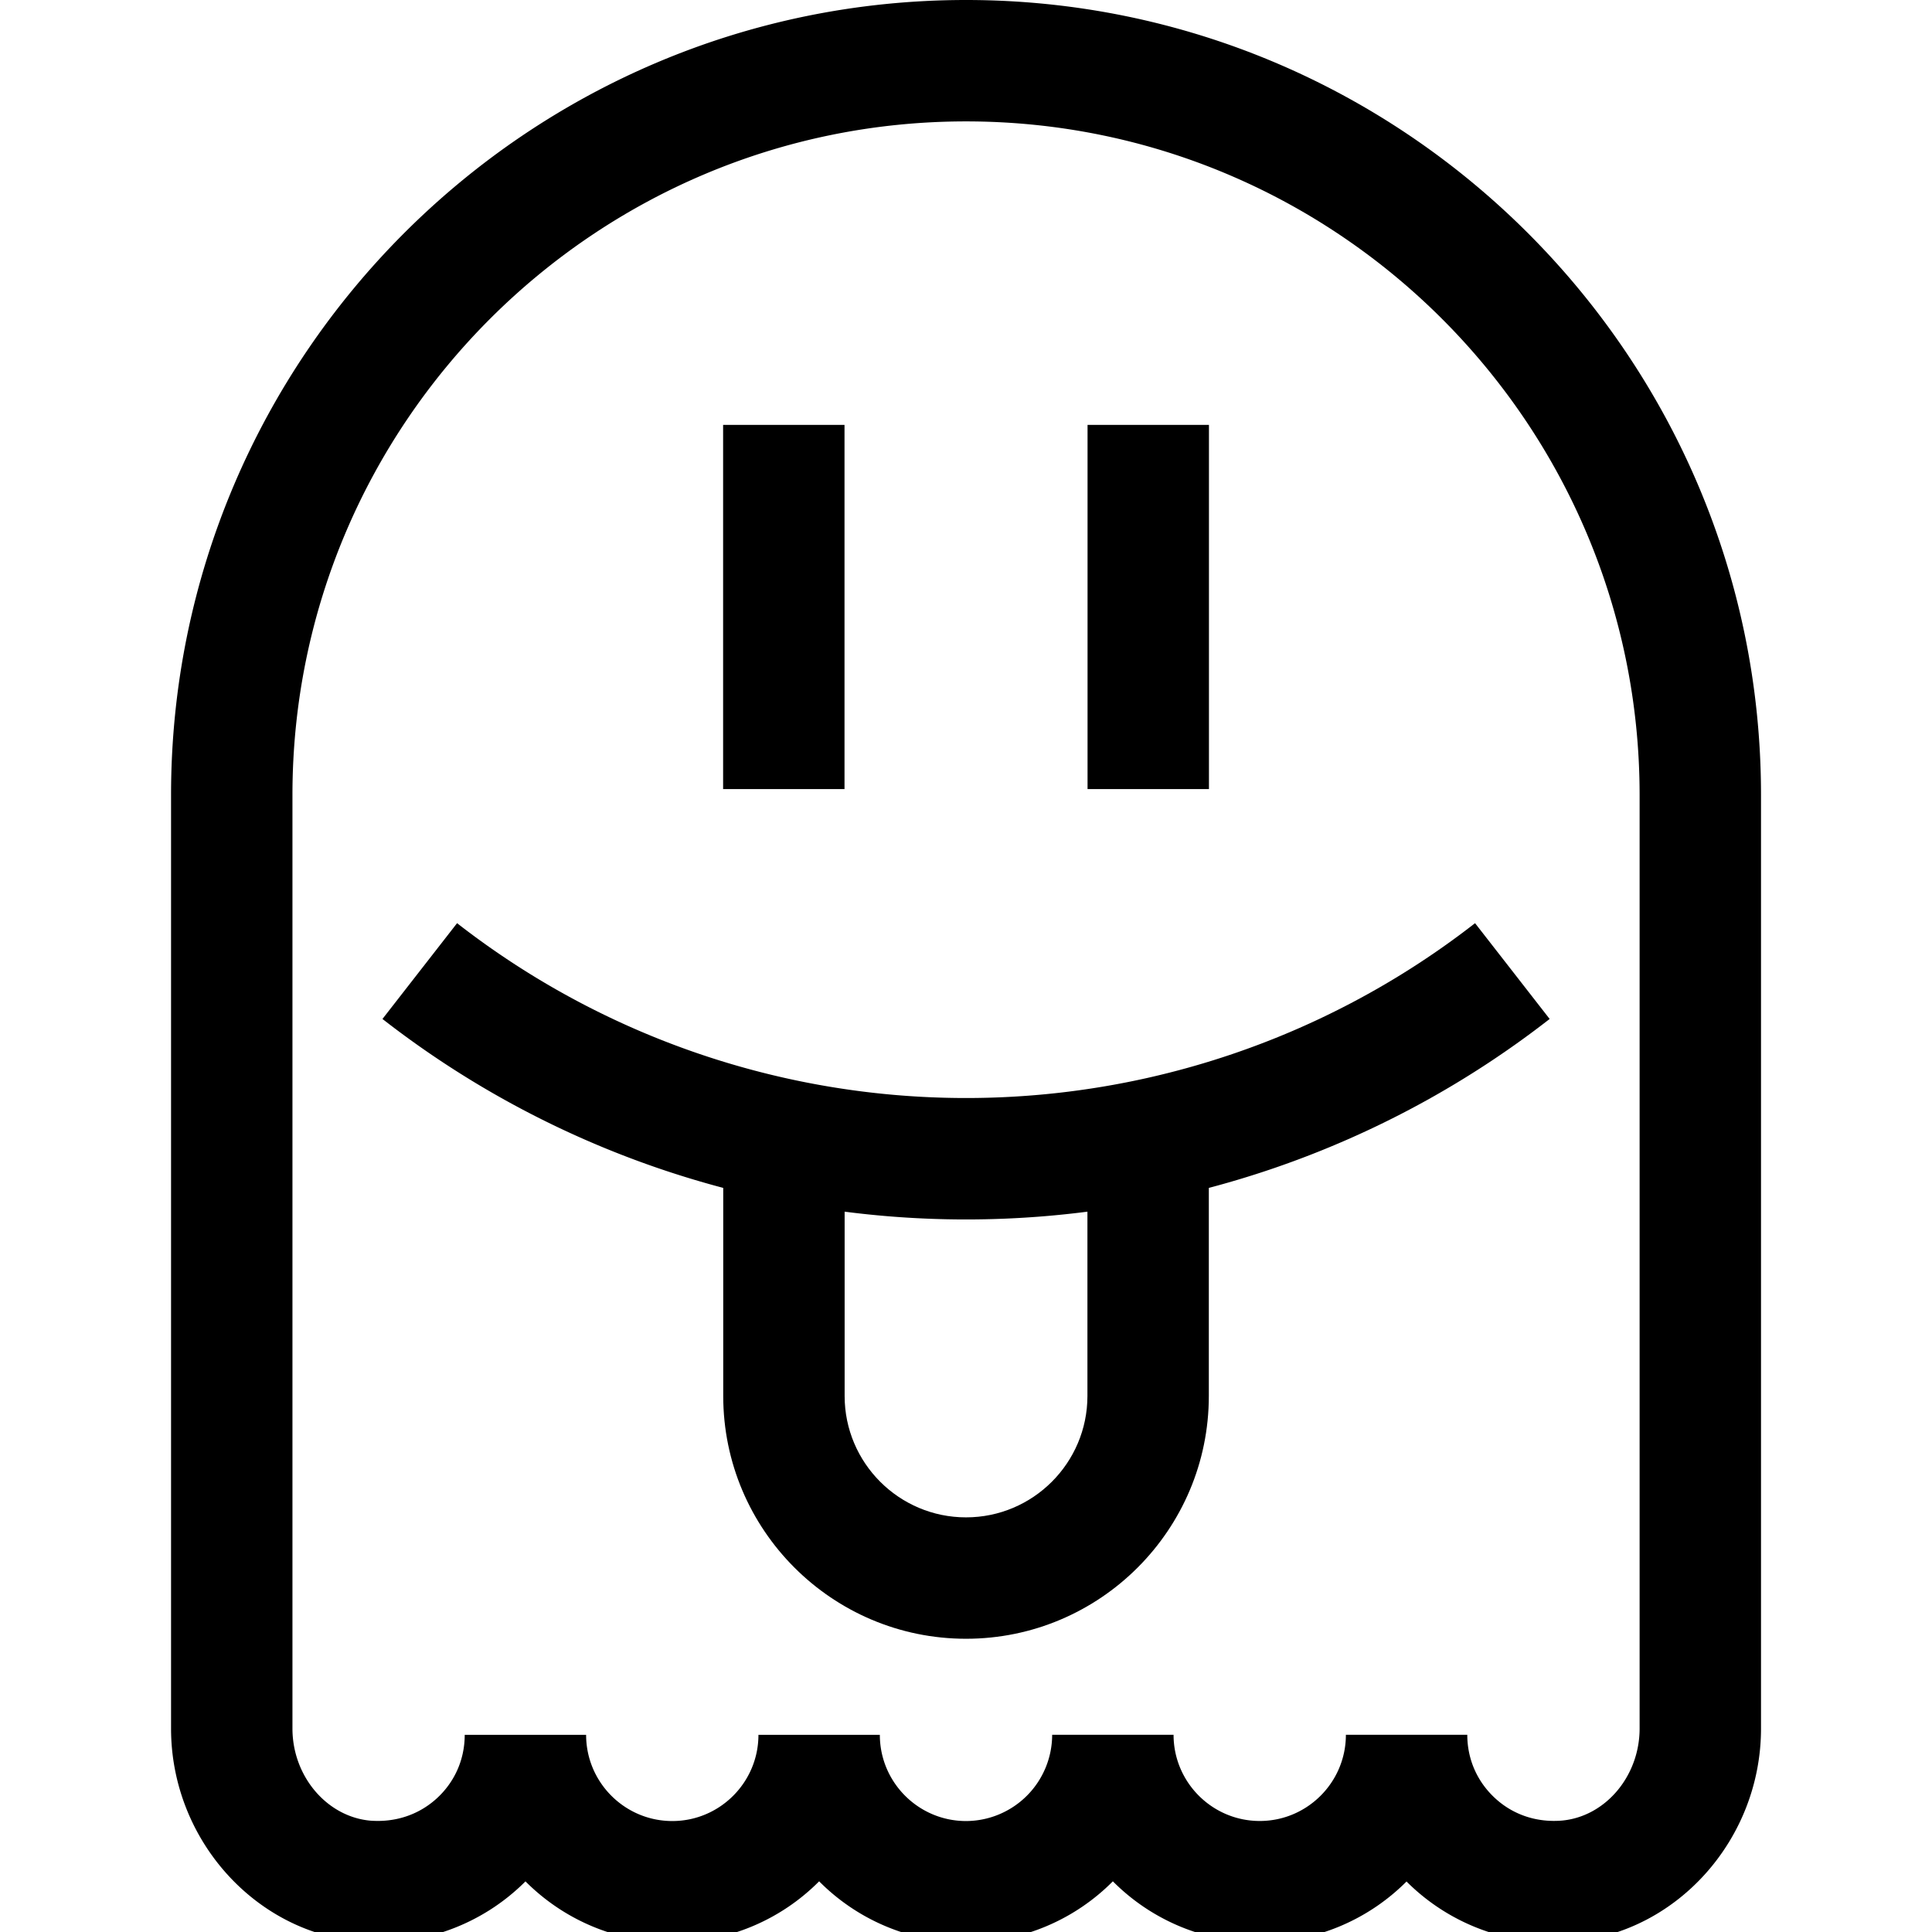
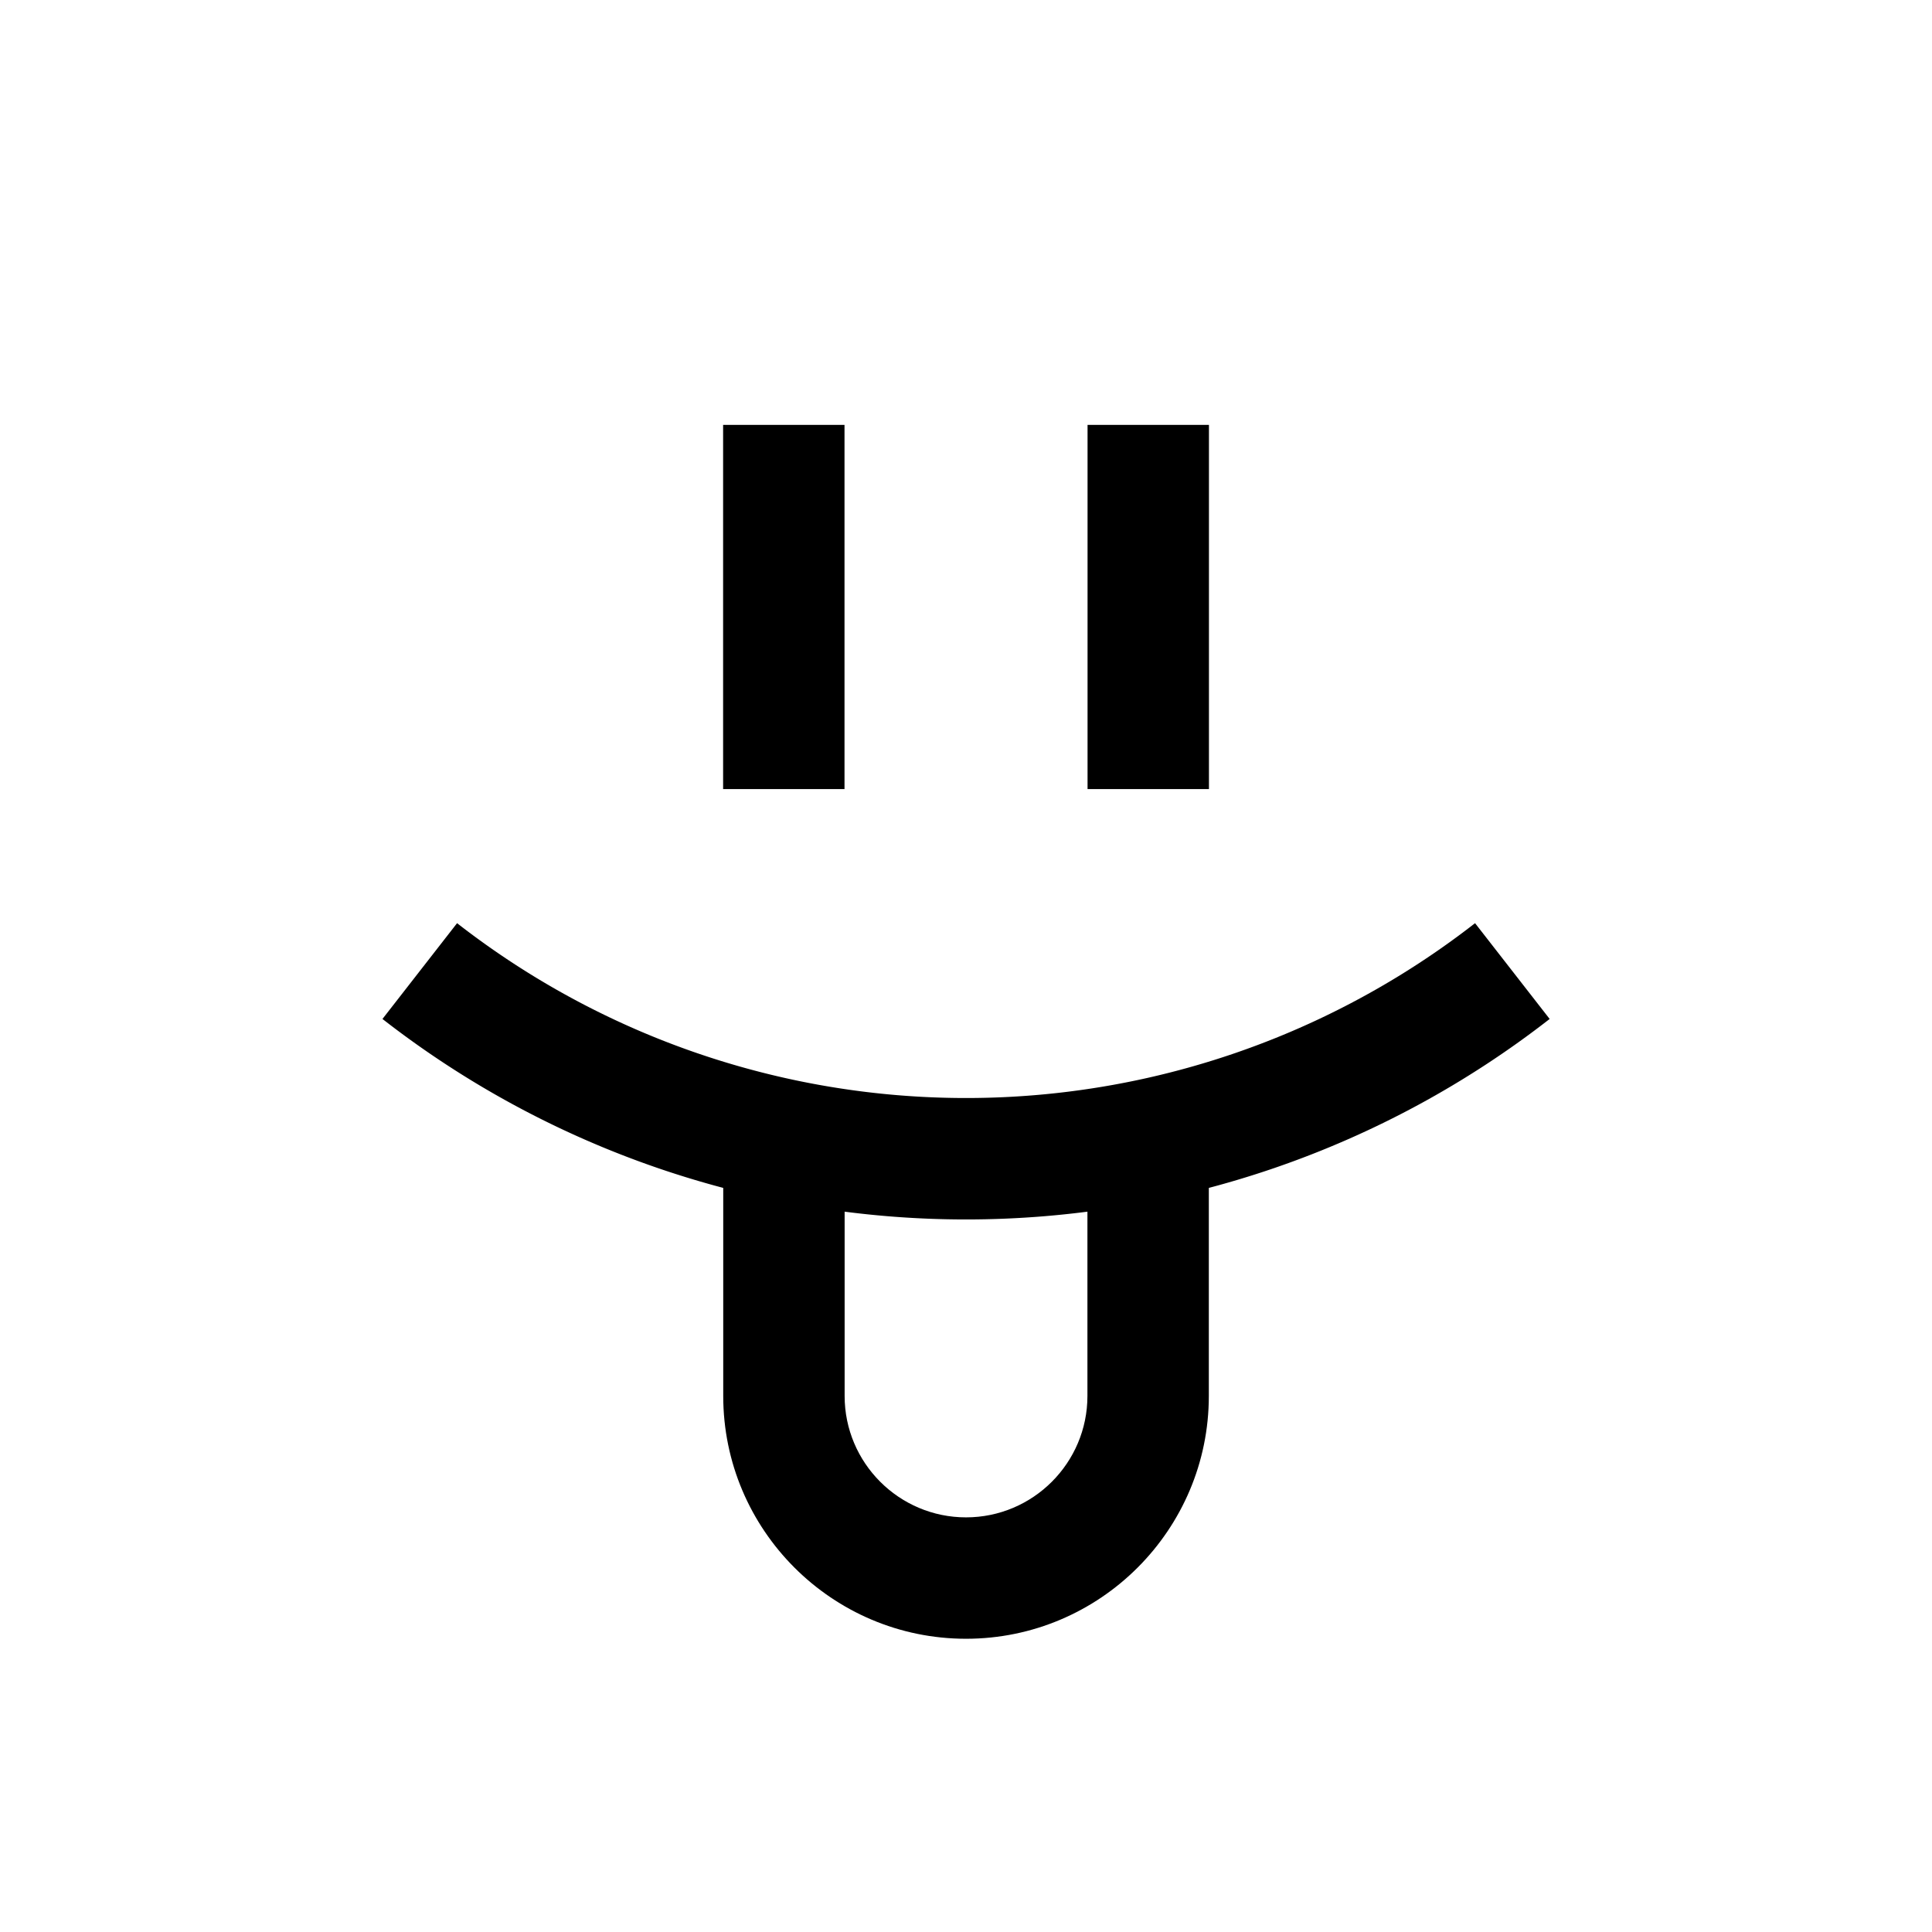
<svg xmlns="http://www.w3.org/2000/svg" version="1.1" width="512" height="512" x="0" y="0" viewBox="0 0 26.193 31.829" style="enable-background:new 0 0 512 512" xml:space="preserve" class="">
  <g>
-     <path d="M17.936 32a3.41 3.41 0 0 1-2.42-1.006 3.409 3.409 0 0 1-4.839 0A3.407 3.407 0 0 1 8.258 32c-.943 0-1.8-.384-2.419-1.005a3.423 3.423 0 0 1-2.752.988C1.355 31.818 0 30.278 0 28.477v-15.38C0 5.875 5.875 0 13.097 0s13.097 5.875 13.097 13.097v15.38c0 1.802-1.355 3.342-3.087 3.507a3.422 3.422 0 0 1-2.753-.987A3.414 3.414 0 0 1 17.936 32zm-3.42-3.42h2c0 .783.637 1.42 1.42 1.42.782 0 1.419-.637 1.419-1.42h2c0 .405.165.778.465 1.051s.688.397 1.098.362c.716-.068 1.276-.734 1.276-1.517v-15.38C24.193 6.978 19.216 2 13.097 2S2 6.978 2 13.097v15.38c0 .782.561 1.448 1.276 1.517.411.033.797-.091 1.097-.362.3-.272.465-.646.465-1.051h2c0 .783.637 1.42 1.42 1.42.782 0 1.419-.637 1.419-1.42h2c0 .783.637 1.42 1.42 1.42a1.423 1.423 0 0 0 1.419-1.421z" fill="#000000" opacity="1" data-original="#000000" />
    <path d="M9.095 7h2v6h-2zM13.097 20.09a15.638 15.638 0 0 1-9.614-3.303l1.229-1.578a13.646 13.646 0 0 0 16.771 0l1.229 1.578a15.64 15.64 0 0 1-9.615 3.303z" fill="#000000" opacity="1" data-original="#000000" />
    <path d="M13.097 26.998c-2.206 0-4-1.794-4-4v-4h2v4c0 1.103.897 2 2 2s2-.897 2-2v-4h2v4c0 2.206-1.794 4-4 4zM15.099 7h2v6h-2z" fill="#000000" opacity="1" data-original="#000000" />
  </g>
</svg>